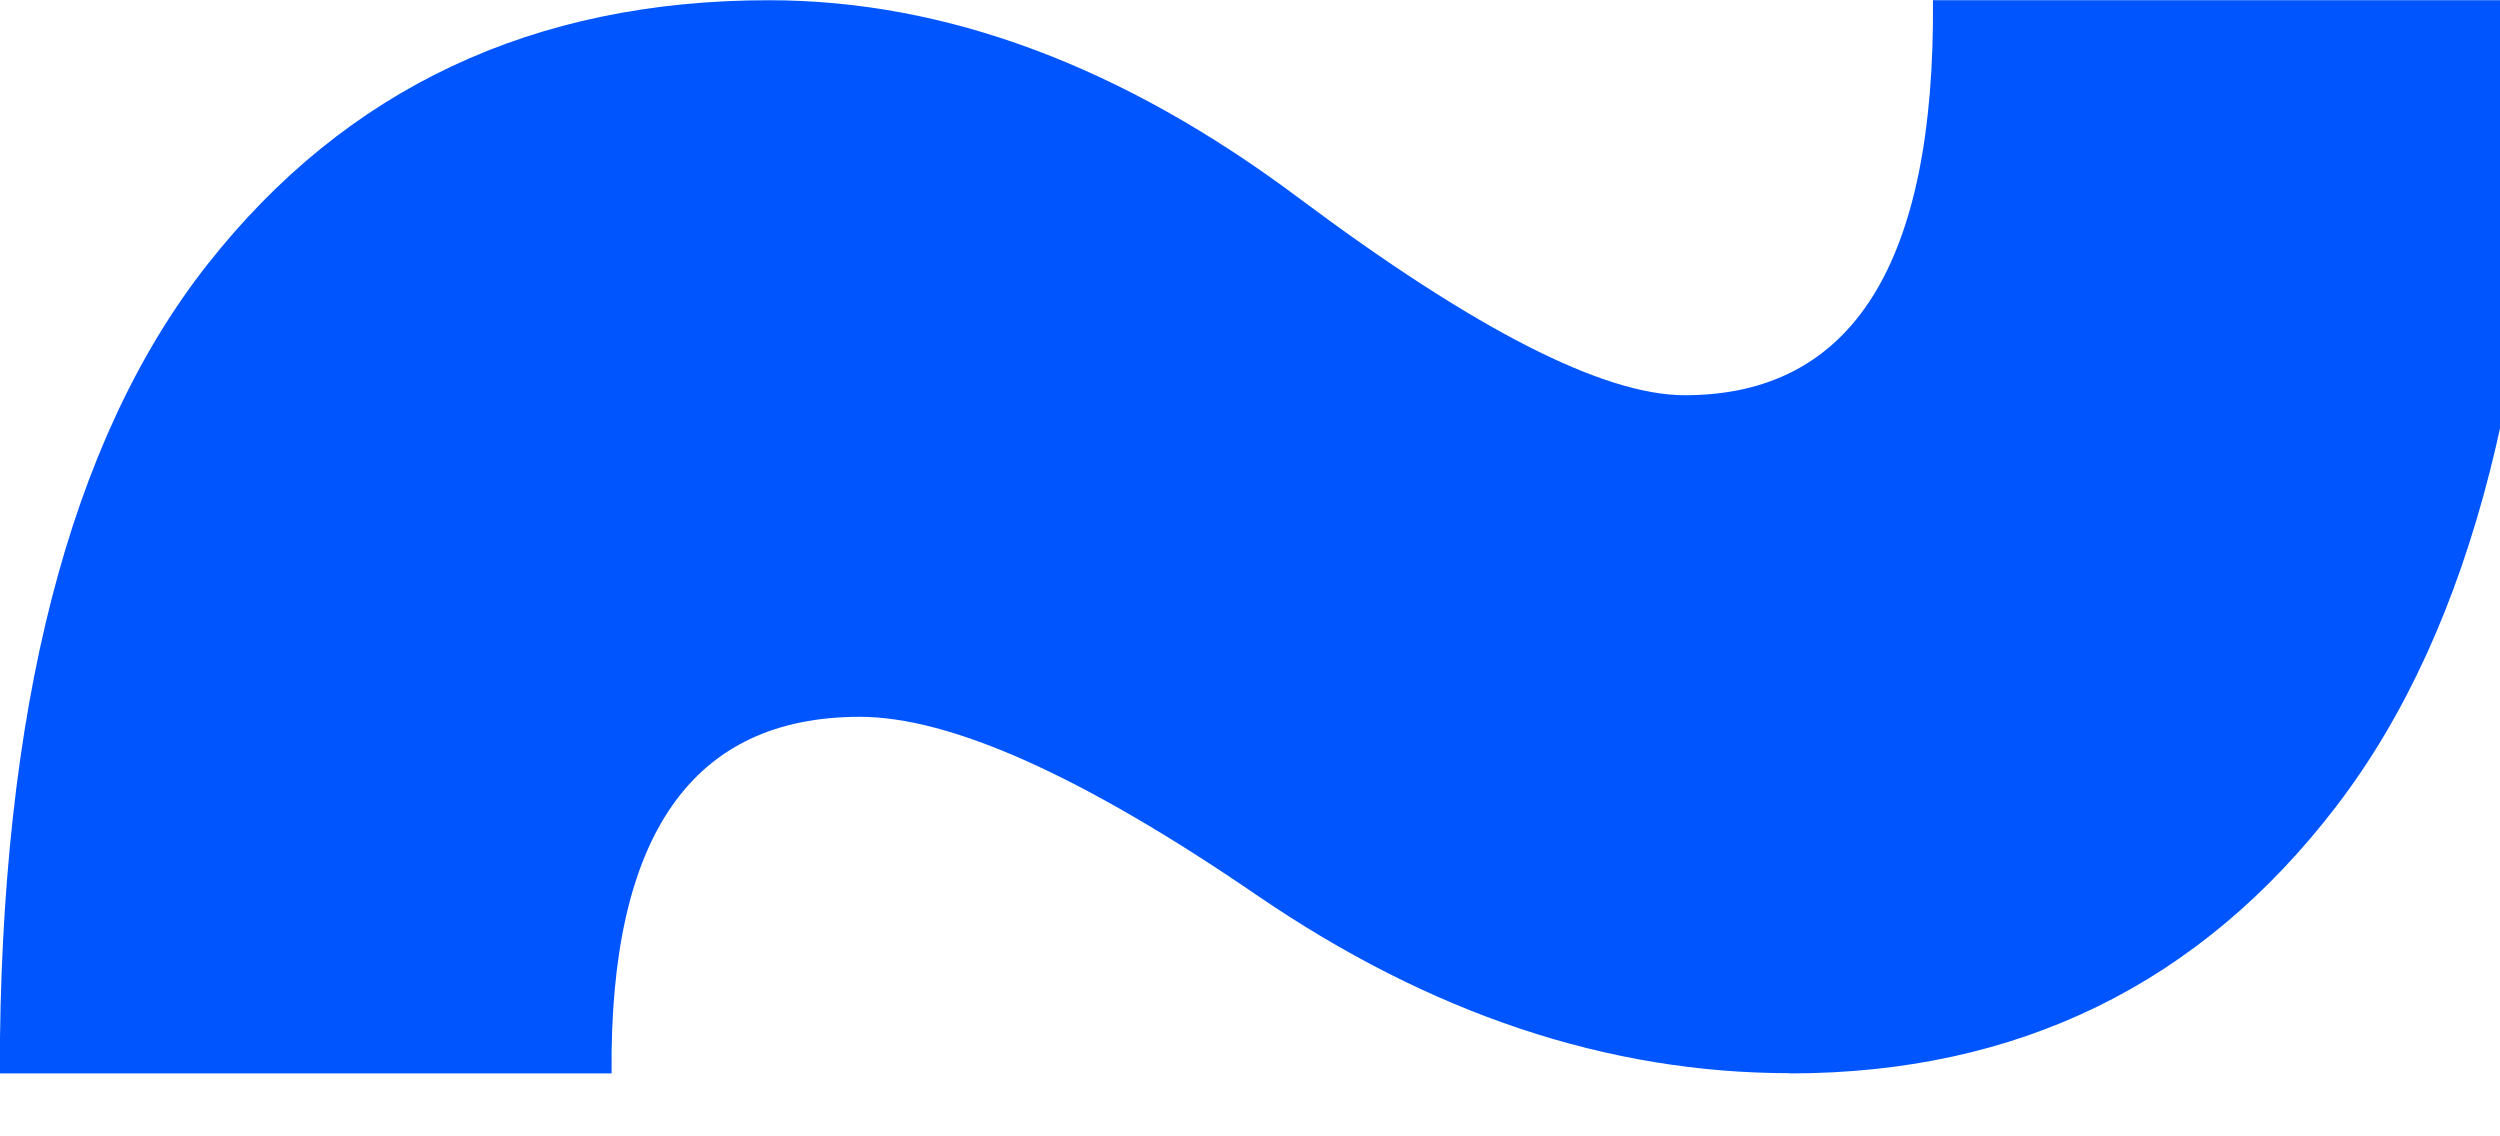
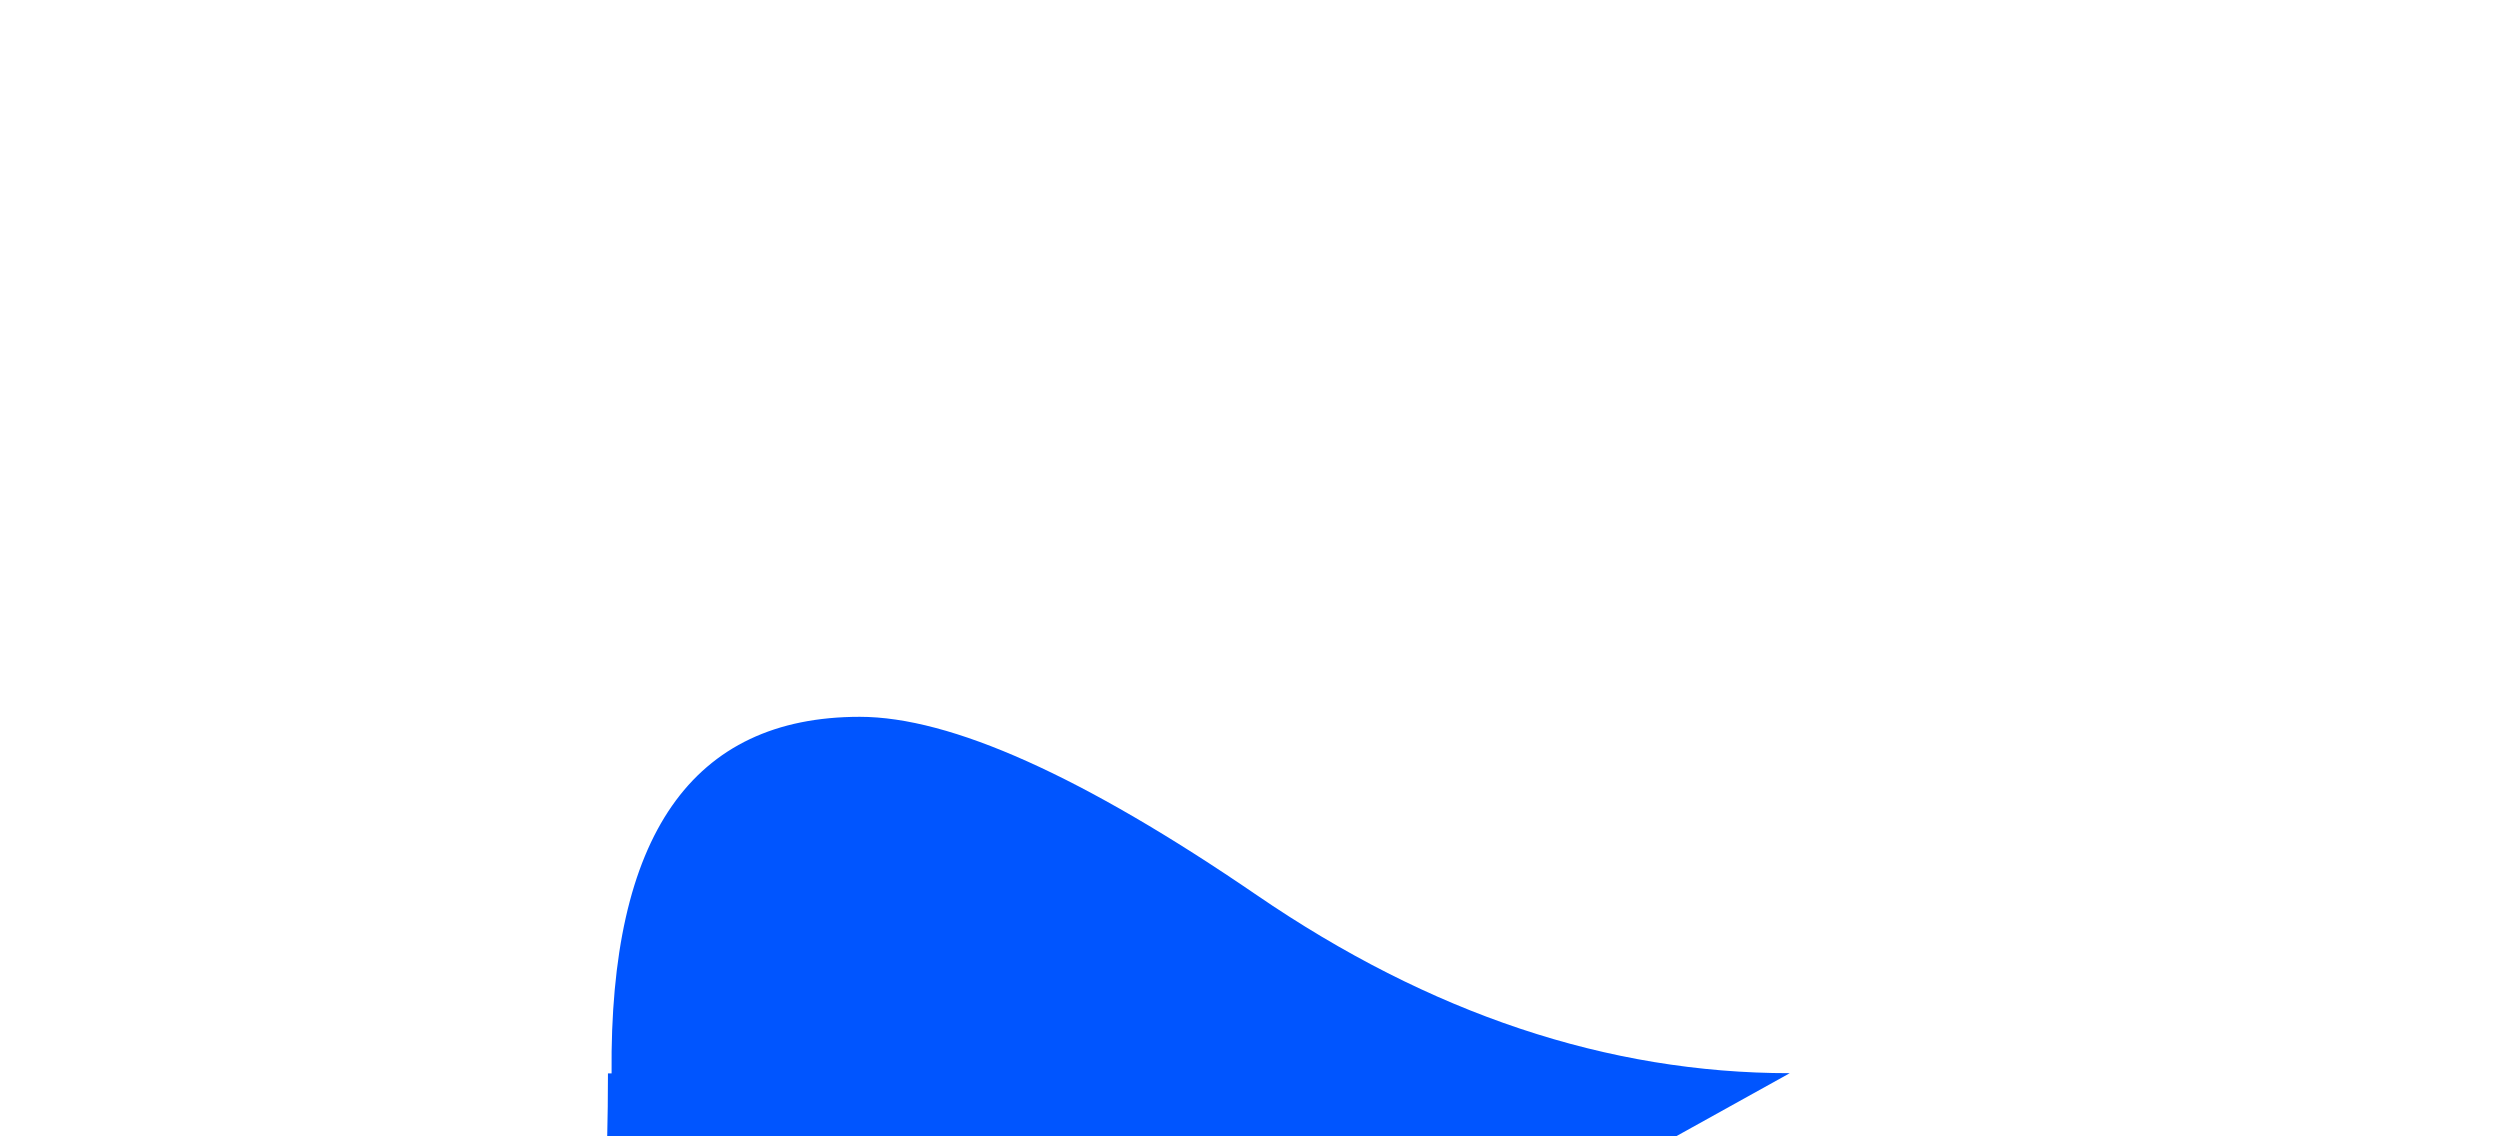
<svg xmlns="http://www.w3.org/2000/svg" height="5" viewBox="0 0 11 5" width="11">
-   <path d="m7.875 4.722c-.8 0-1.582-.261-2.346-.784-.764-.523-1.346-.784-1.746-.784-.738 0-1.102.523-1.092 1.569h-2.692c0-1.6.305-2.787.915-3.561.61-.774 1.433-1.161 2.469-1.161.779 0 1.556.29 2.33.869.774.579 1.341.869 1.7.869.738 0 1.102-.579 1.092-1.738h2.676c0 1.579-.3 2.761-.9 3.545-.6.784-1.402 1.177-2.407 1.177z" fill="#05f" />
+   <path d="m7.875 4.722c-.8 0-1.582-.261-2.346-.784-.764-.523-1.346-.784-1.746-.784-.738 0-1.102.523-1.092 1.569h-2.692h2.676c0 1.579-.3 2.761-.9 3.545-.6.784-1.402 1.177-2.407 1.177z" fill="#05f" />
</svg>